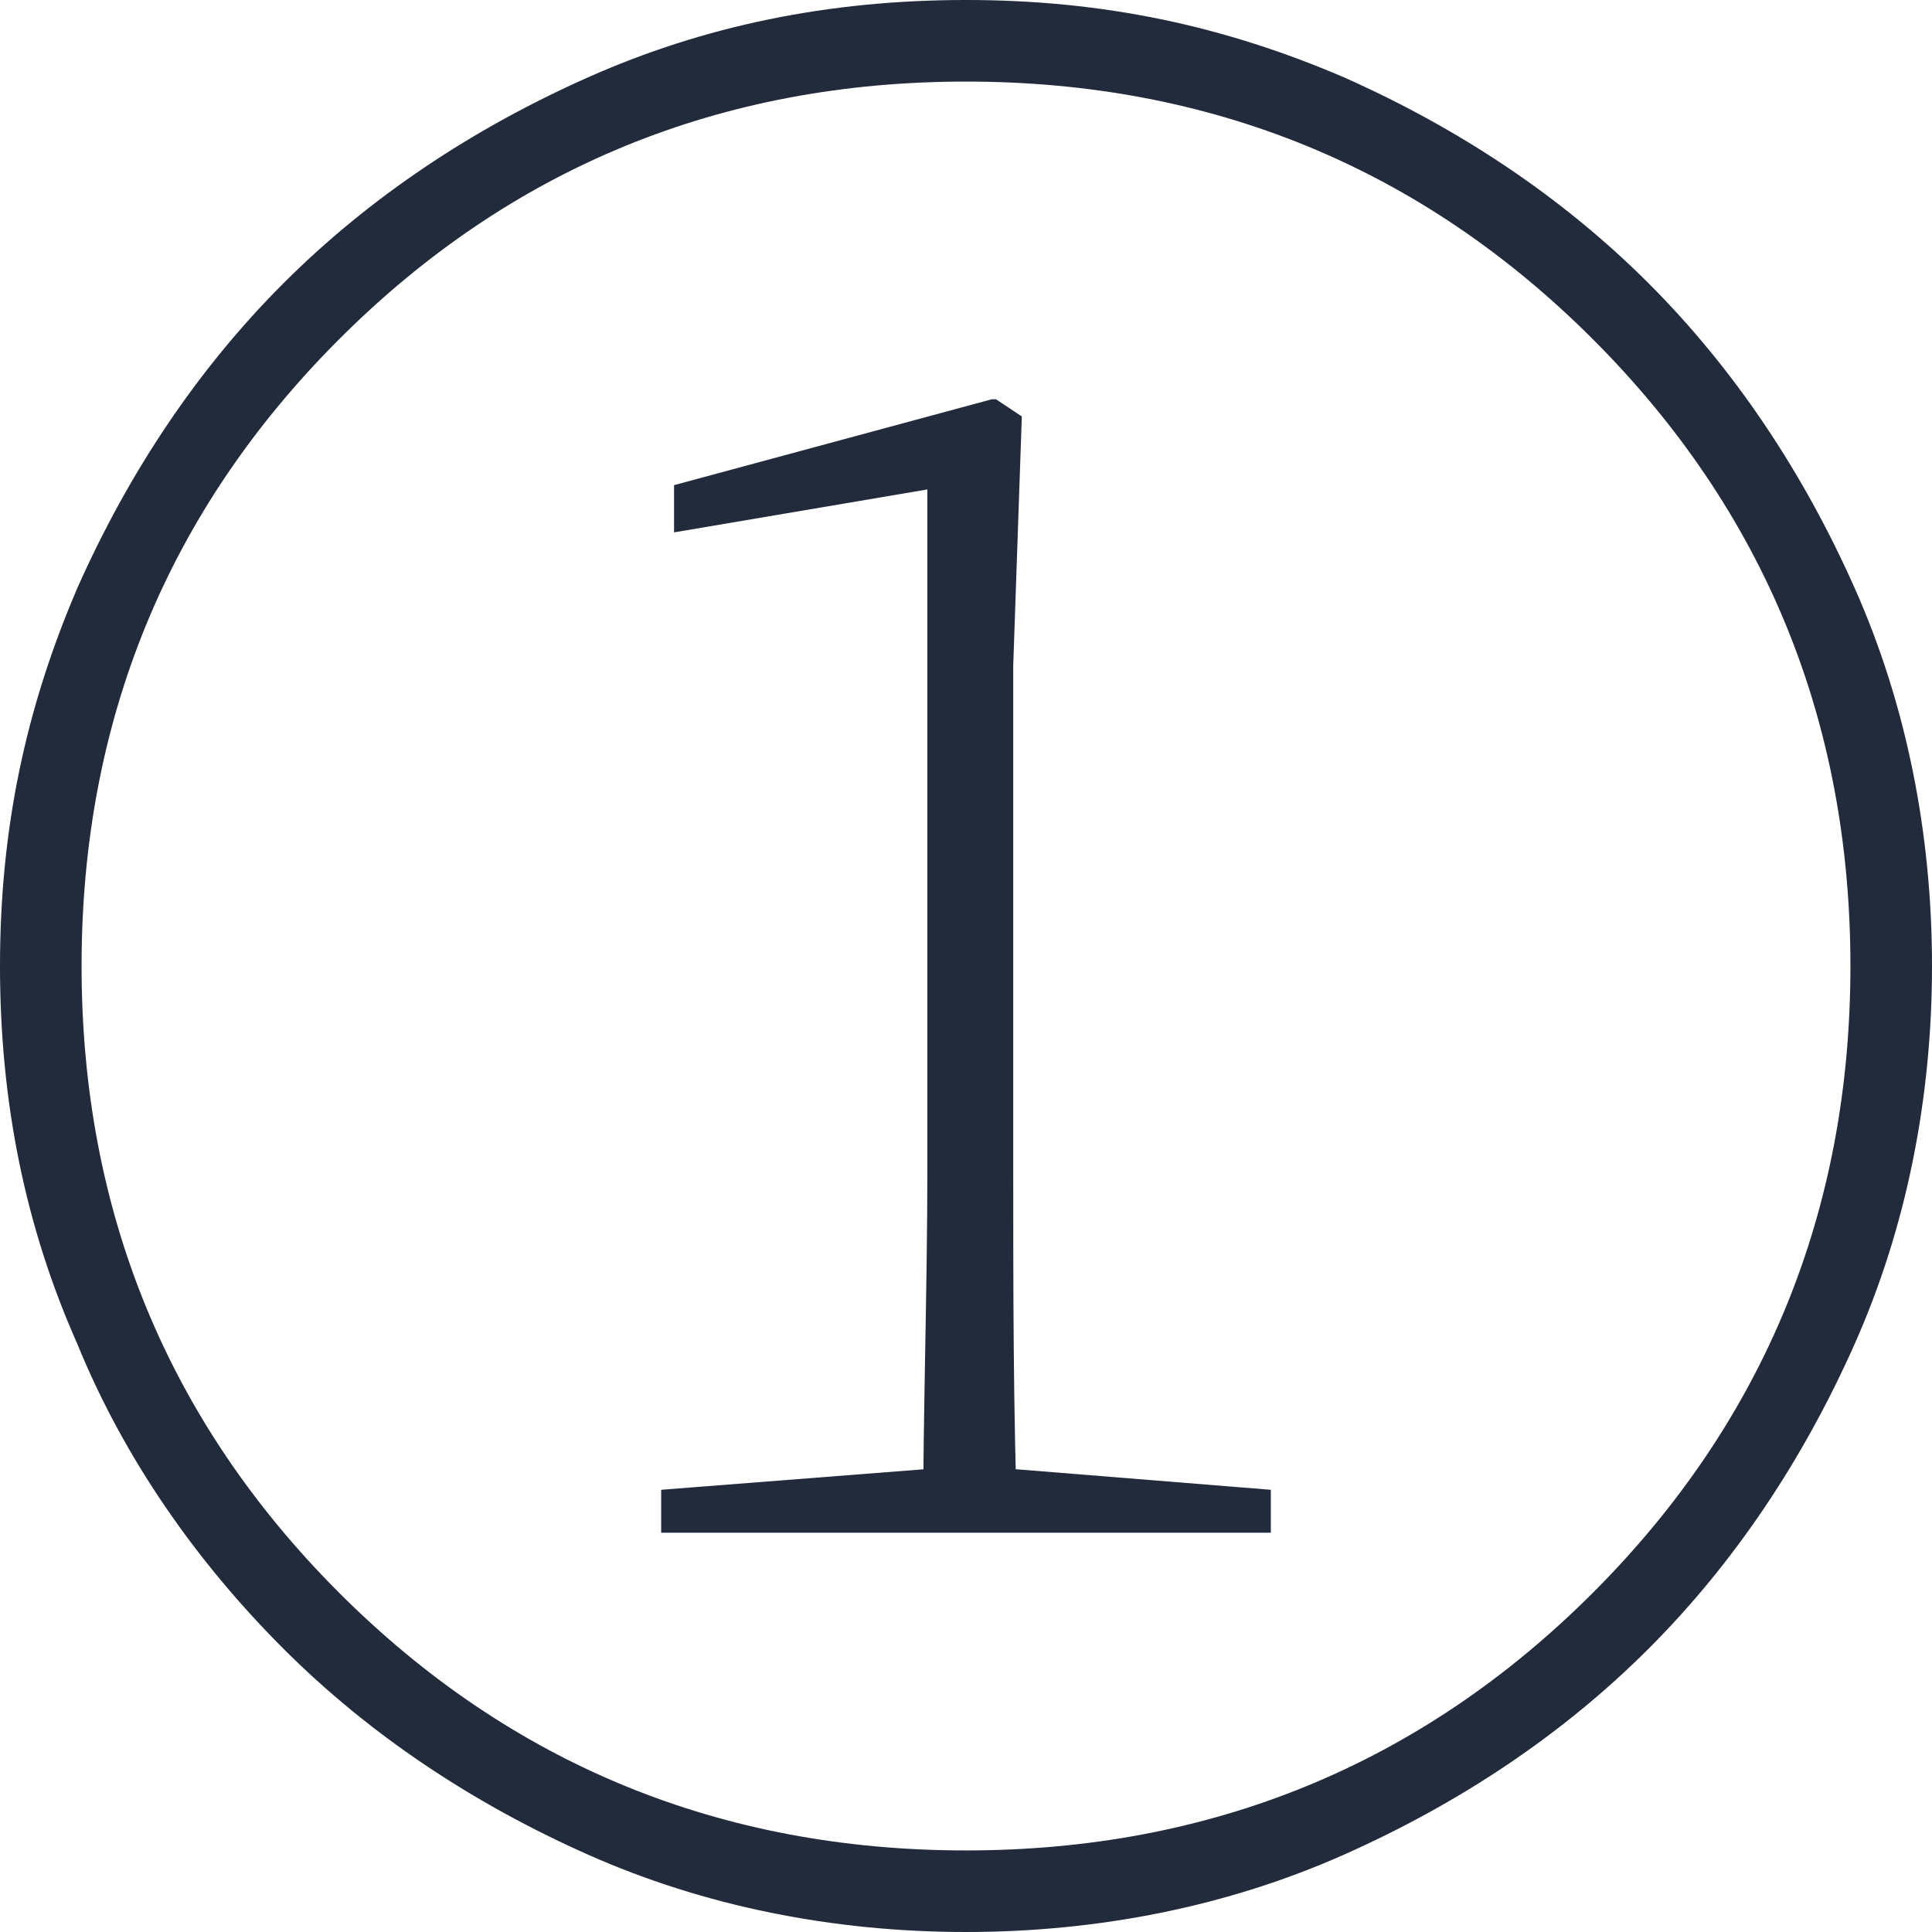
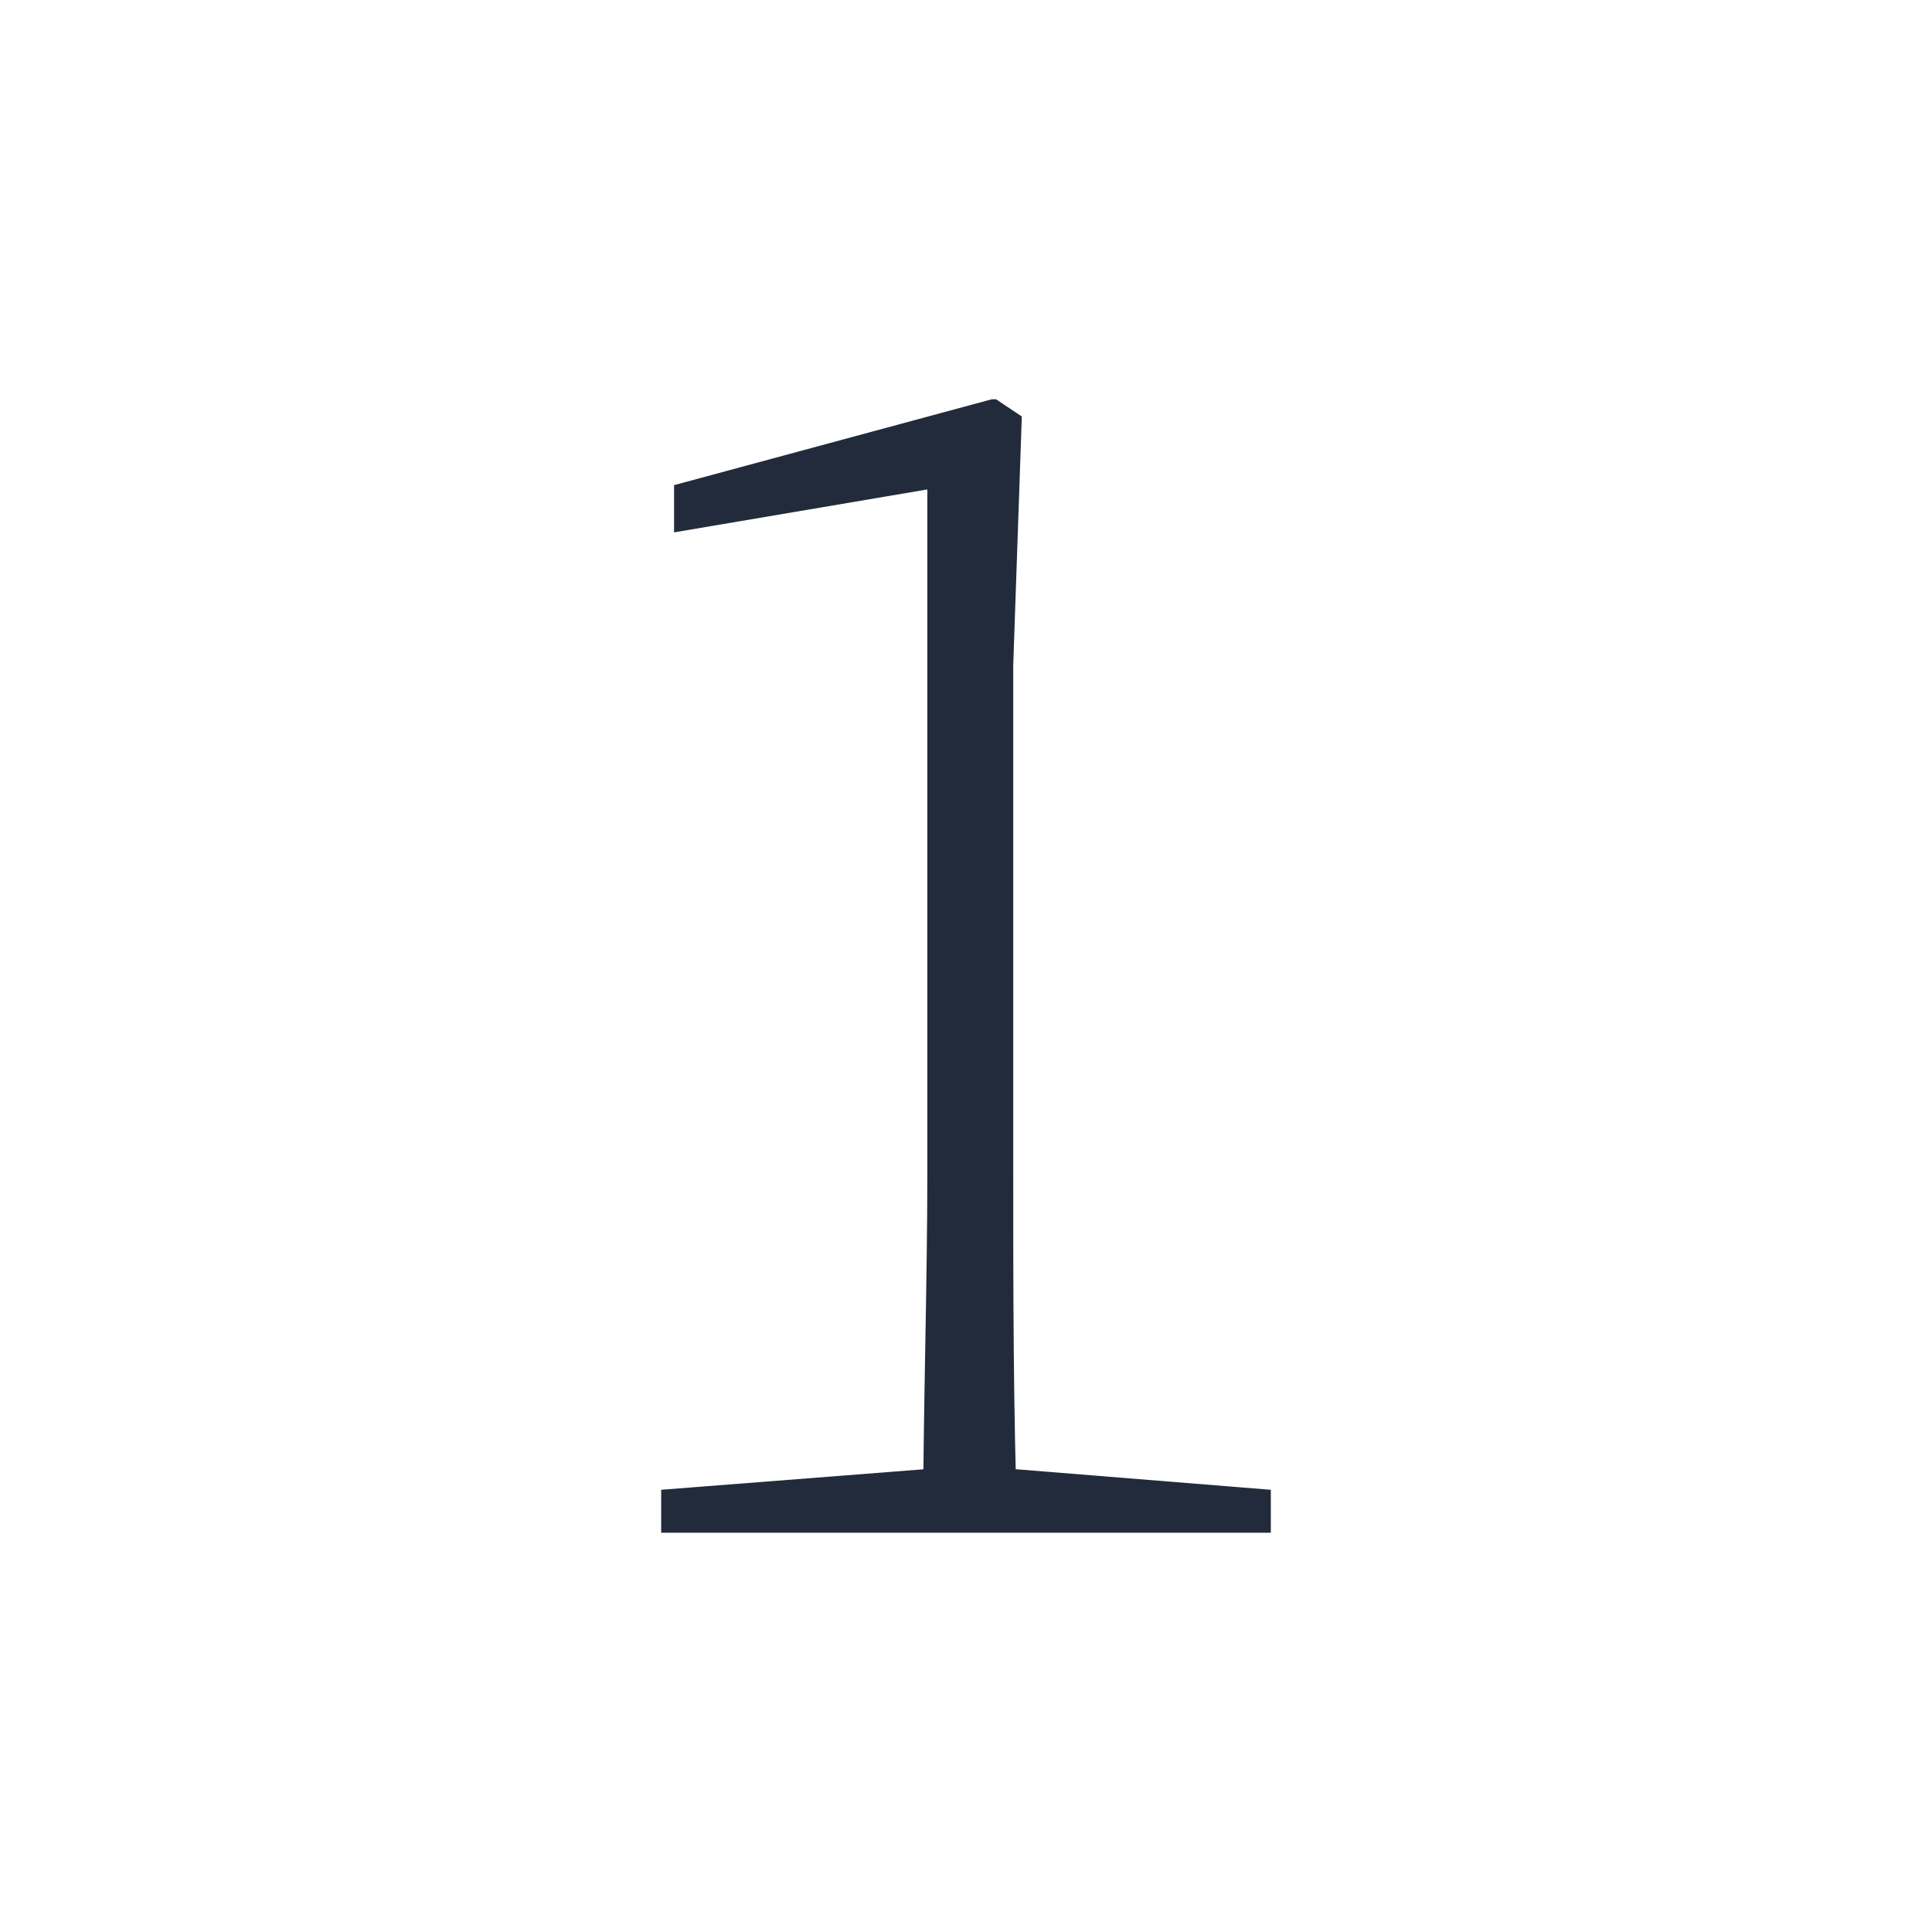
<svg xmlns="http://www.w3.org/2000/svg" id="Layer_1" width="45" height="45" version="1.1" viewBox="0 0 45 45">
  <defs>
    <style> .st0 { fill: #212b3b; } </style>
  </defs>
-   <path class="st0" d="M22.5,45c-3.1,0-6.1-.6-8.8-1.8s-5.1-2.8-7.1-4.8c-2-2-3.7-4.4-4.8-7.1-1.2-2.7-1.8-5.6-1.8-8.8s.6-6,1.8-8.8c1.2-2.7,2.8-5.1,4.8-7.1,2-2,4.4-3.6,7.1-4.8,2.7-1.2,5.6-1.8,8.8-1.8s6,.6,8.8,1.8c2.7,1.2,5.1,2.8,7.1,4.8,2,2,3.6,4.4,4.8,7.1,1.2,2.7,1.8,5.7,1.8,8.8s-.6,6.1-1.8,8.8c-1.2,2.7-2.8,5.1-4.8,7.1-2,2-4.4,3.6-7.1,4.8-2.7,1.2-5.7,1.8-8.8,1.8ZM22.5,43.1c5.7,0,10.6-2,14.6-6,4-4,6-8.9,6-14.6s-2-10.6-6-14.6c-4-4-8.9-6-14.6-6s-10.6,2-14.6,6C3.9,11.9,1.9,16.8,1.9,22.5s2,10.6,6,14.6c4,4,8.9,6,14.6,6Z" />
  <path class="st0" d="M29.6,34.7v1h-14.2v-1l6.4-.5h1.6l6.2.5ZM23.2,9.3l.6.4-.2,5.8v11.7c0,2.8,0,5.6.1,8.5h-2.2c0-2.8.1-5.7.1-8.5v-15.8l-5.9,1v-1.1l7.4-2Z" />
</svg>